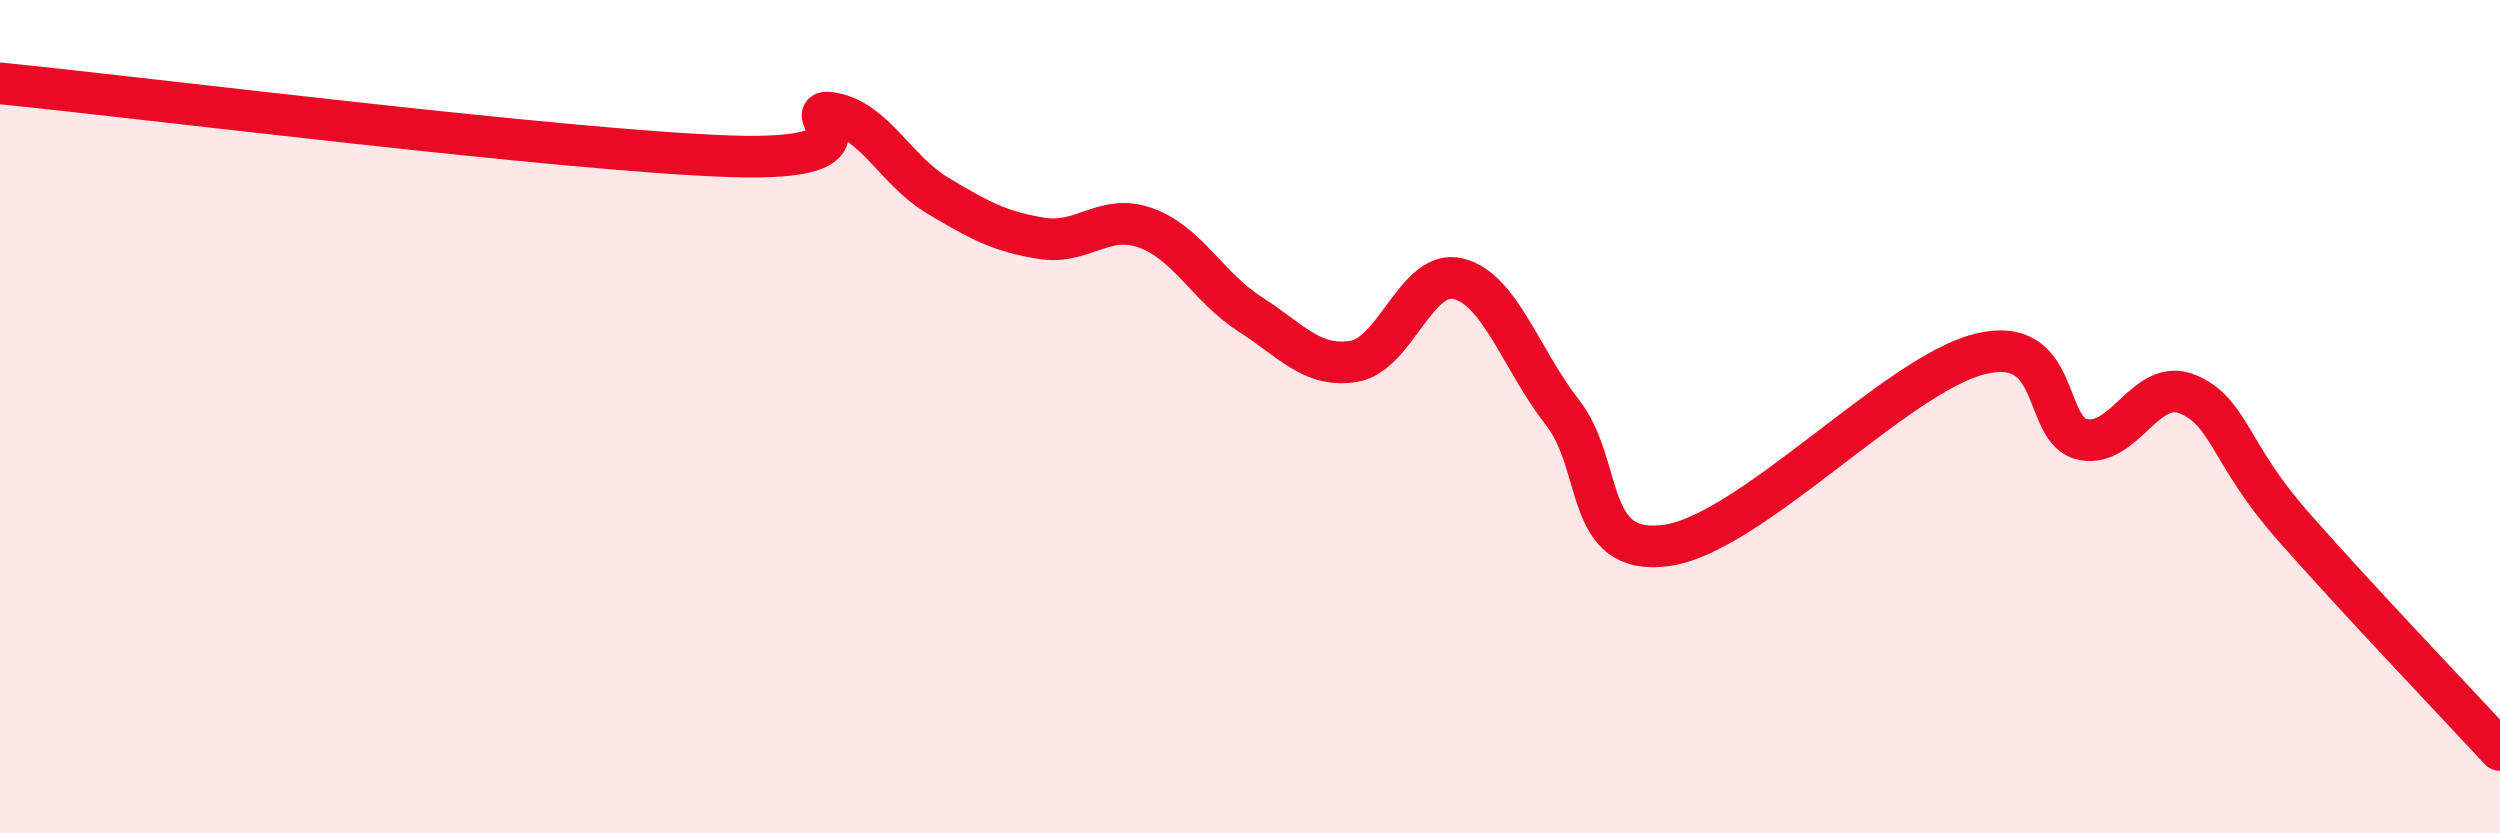
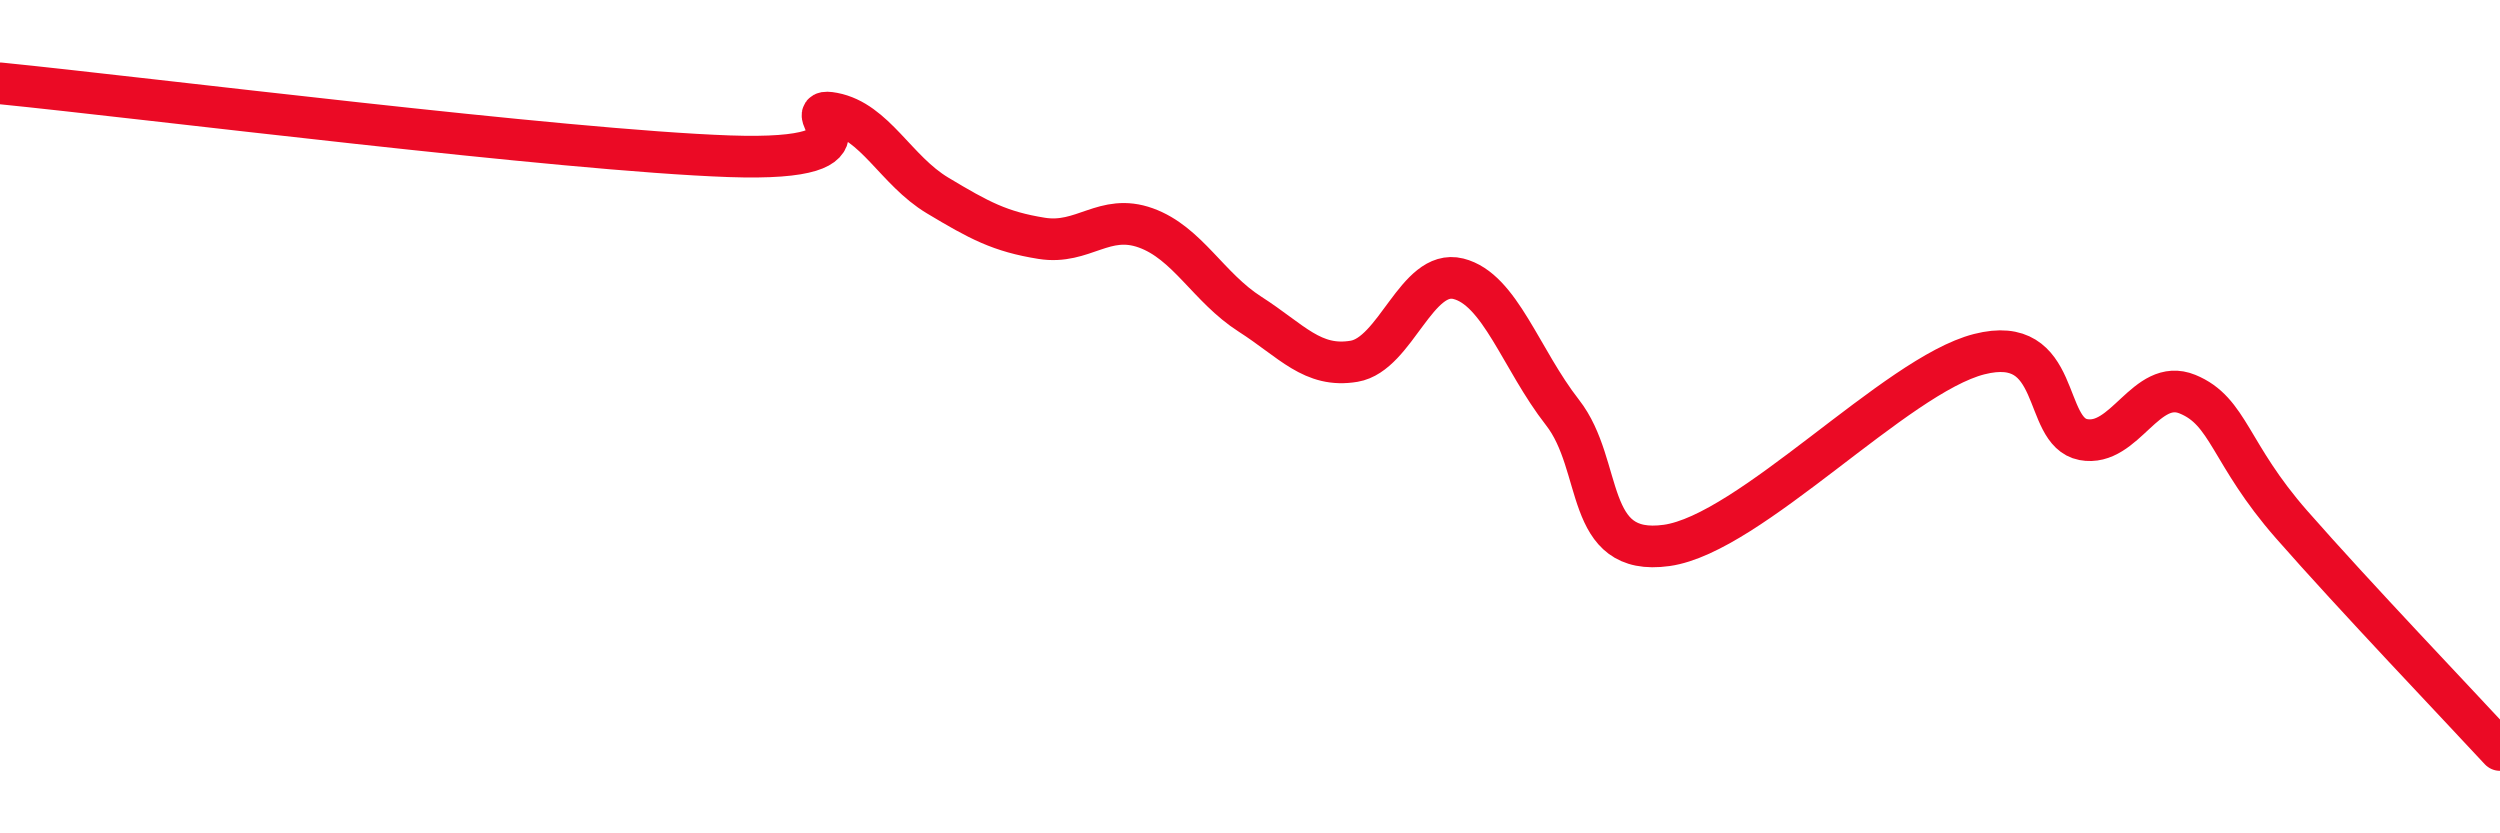
<svg xmlns="http://www.w3.org/2000/svg" width="60" height="20" viewBox="0 0 60 20">
-   <path d="M 0,2 C 3.5,2.35 13.5,3.61 17.5,3.75 C 21.5,3.89 19,2.53 20,2.72 C 21,2.91 21.5,4.09 22.5,4.69 C 23.5,5.29 24,5.56 25,5.72 C 26,5.88 26.5,5.11 27.5,5.47 C 28.5,5.83 29,6.9 30,7.54 C 31,8.18 31.5,8.84 32.5,8.67 C 33.5,8.5 34,6.44 35,6.69 C 36,6.94 36.5,8.62 37.5,9.9 C 38.5,11.18 38,13.37 40,13.09 C 42,12.81 45.5,9.01 47.5,8.5 C 49.5,7.99 49,10.36 50,10.55 C 51,10.74 51.5,9.05 52.5,9.46 C 53.5,9.87 53.5,10.88 55,12.59 C 56.5,14.3 59,16.92 60,18L60 20L0 20Z" fill="#EB0A25" opacity="0.1" stroke-linecap="round" stroke-linejoin="round" />
  <path d="M 0,2 C 3.5,2.35 13.5,3.61 17.5,3.75 C 21.5,3.89 19,2.53 20,2.72 C 21,2.91 21.5,4.09 22.5,4.69 C 23.5,5.29 24,5.56 25,5.72 C 26,5.88 26.5,5.11 27.5,5.47 C 28.5,5.83 29,6.9 30,7.54 C 31,8.18 31.5,8.84 32.5,8.67 C 33.5,8.5 34,6.44 35,6.69 C 36,6.94 36.5,8.62 37.5,9.9 C 38.5,11.18 38,13.37 40,13.09 C 42,12.81 45.5,9.01 47.5,8.5 C 49.5,7.99 49,10.36 50,10.55 C 51,10.74 51.5,9.05 52.5,9.46 C 53.5,9.87 53.5,10.88 55,12.59 C 56.5,14.3 59,16.92 60,18" stroke="#EB0A25" stroke-width="1" fill="none" stroke-linecap="round" stroke-linejoin="round" />
</svg>